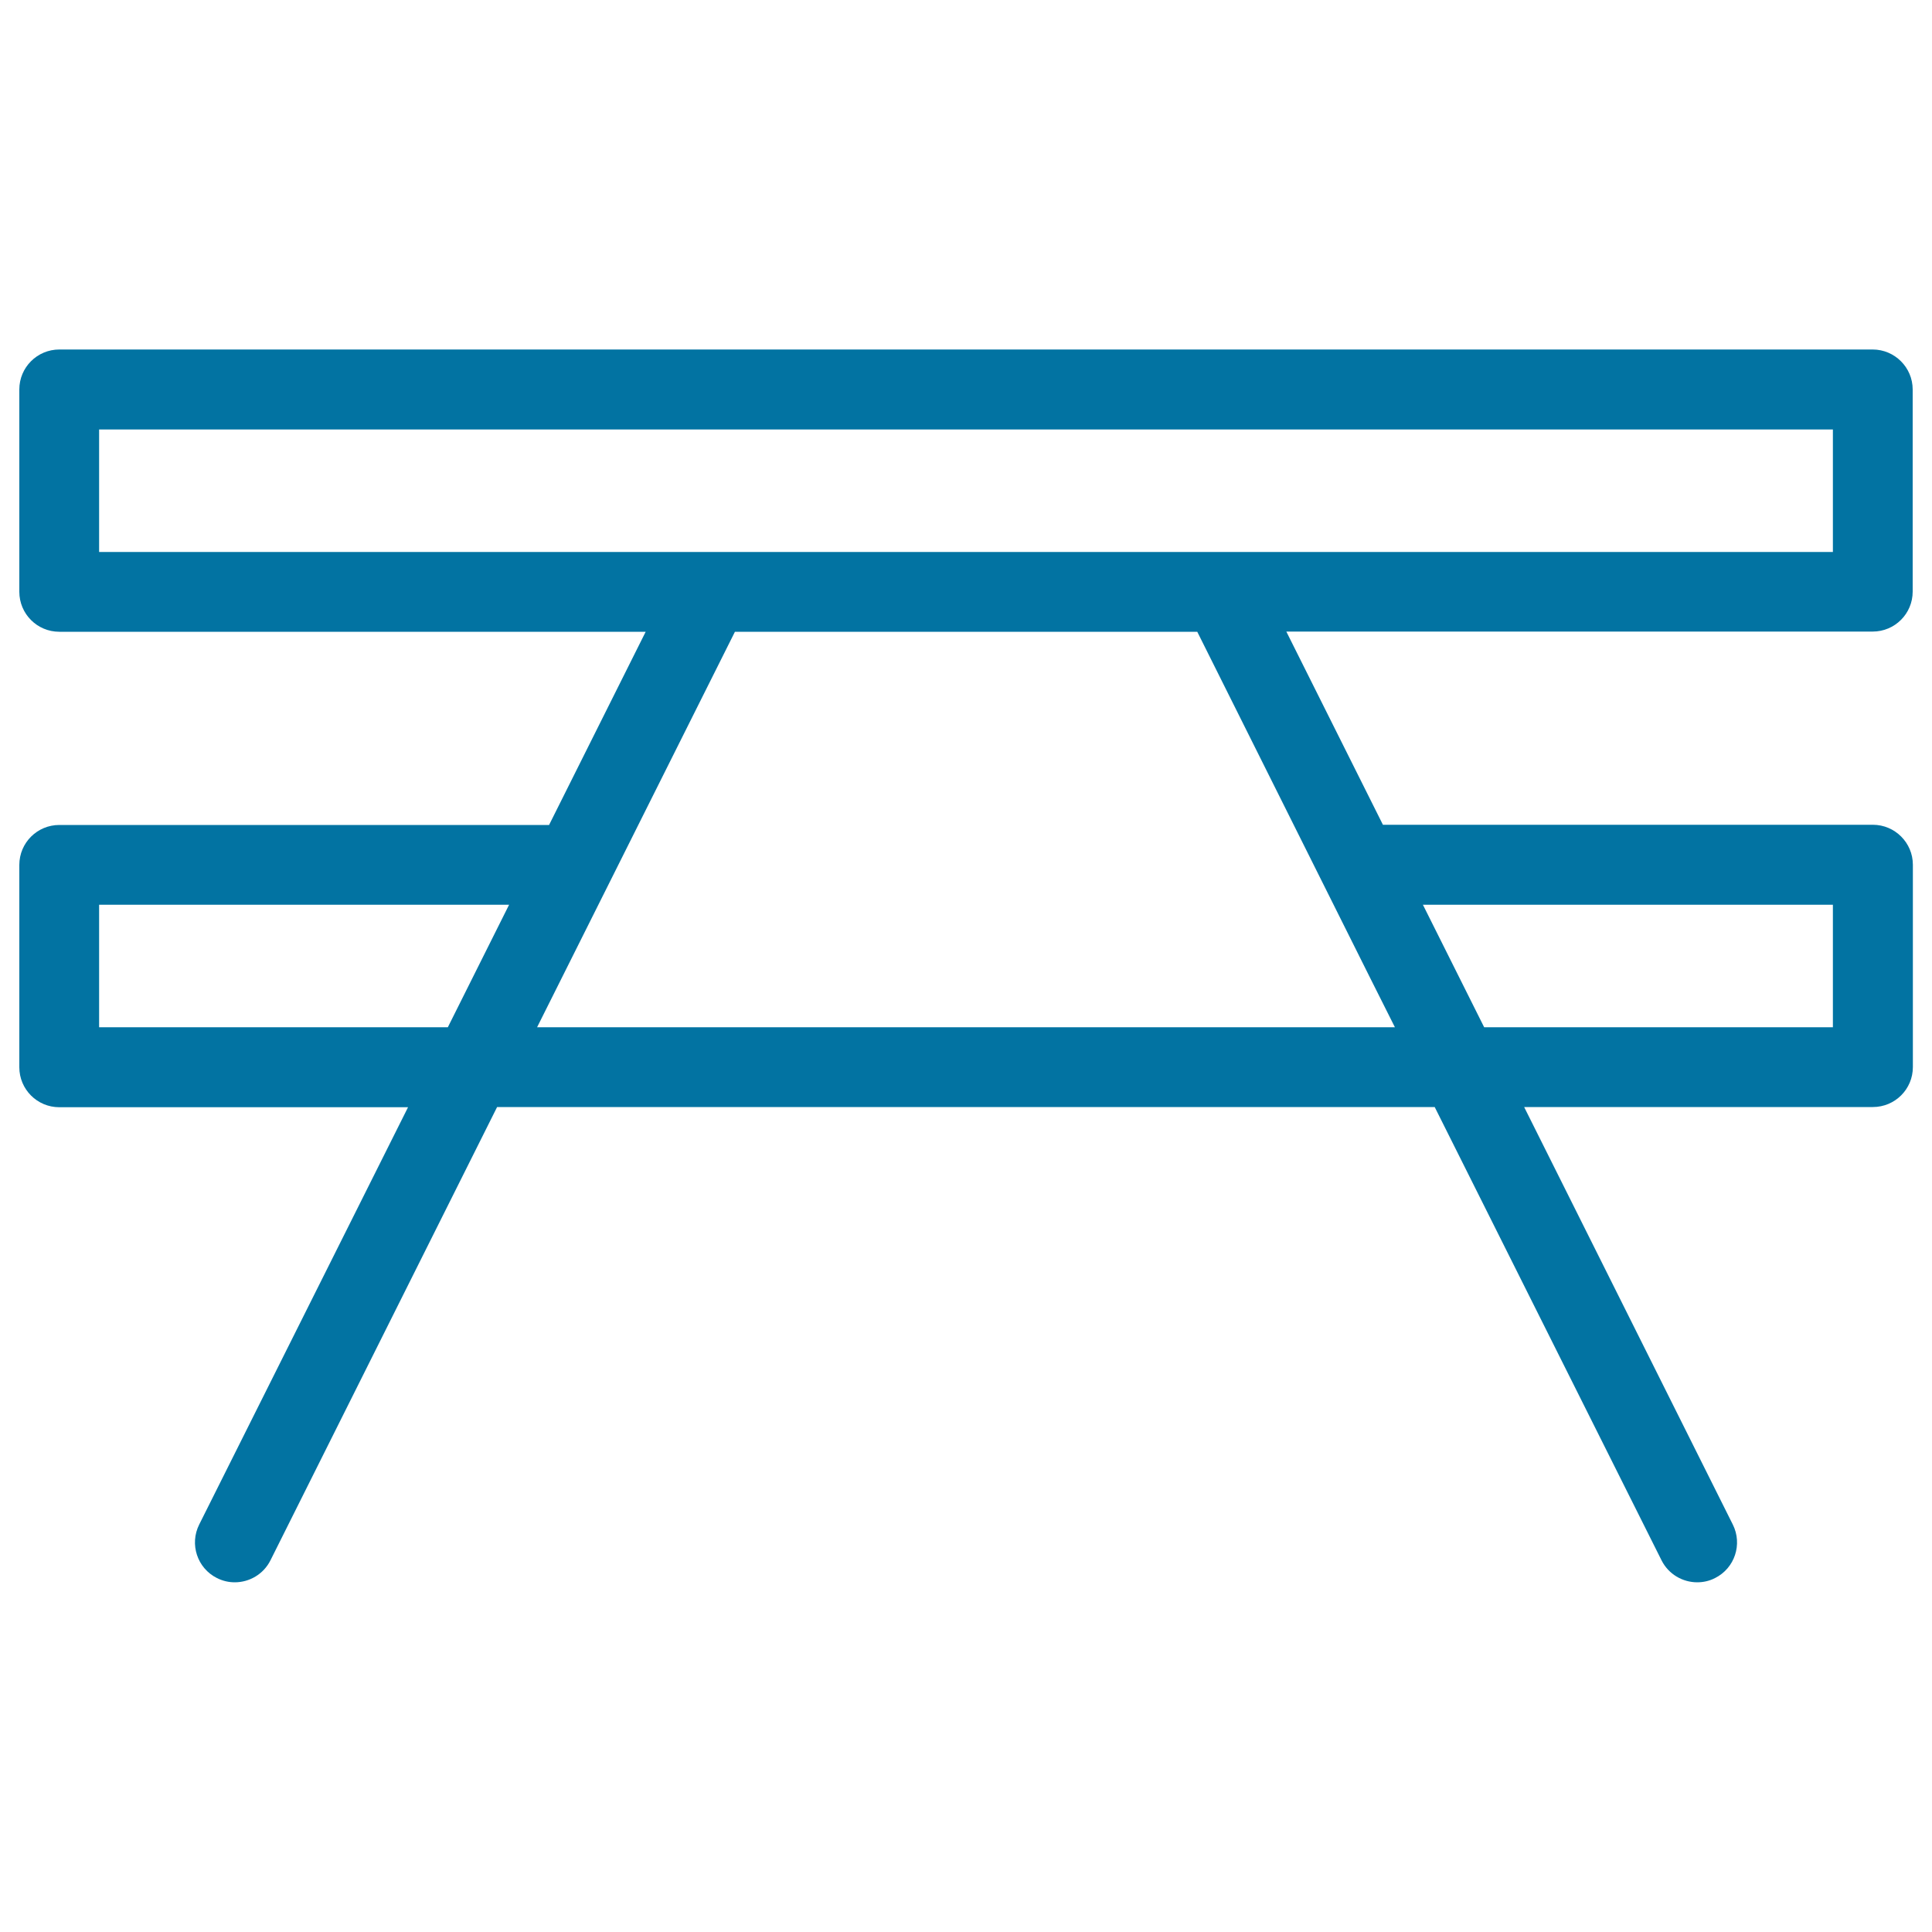
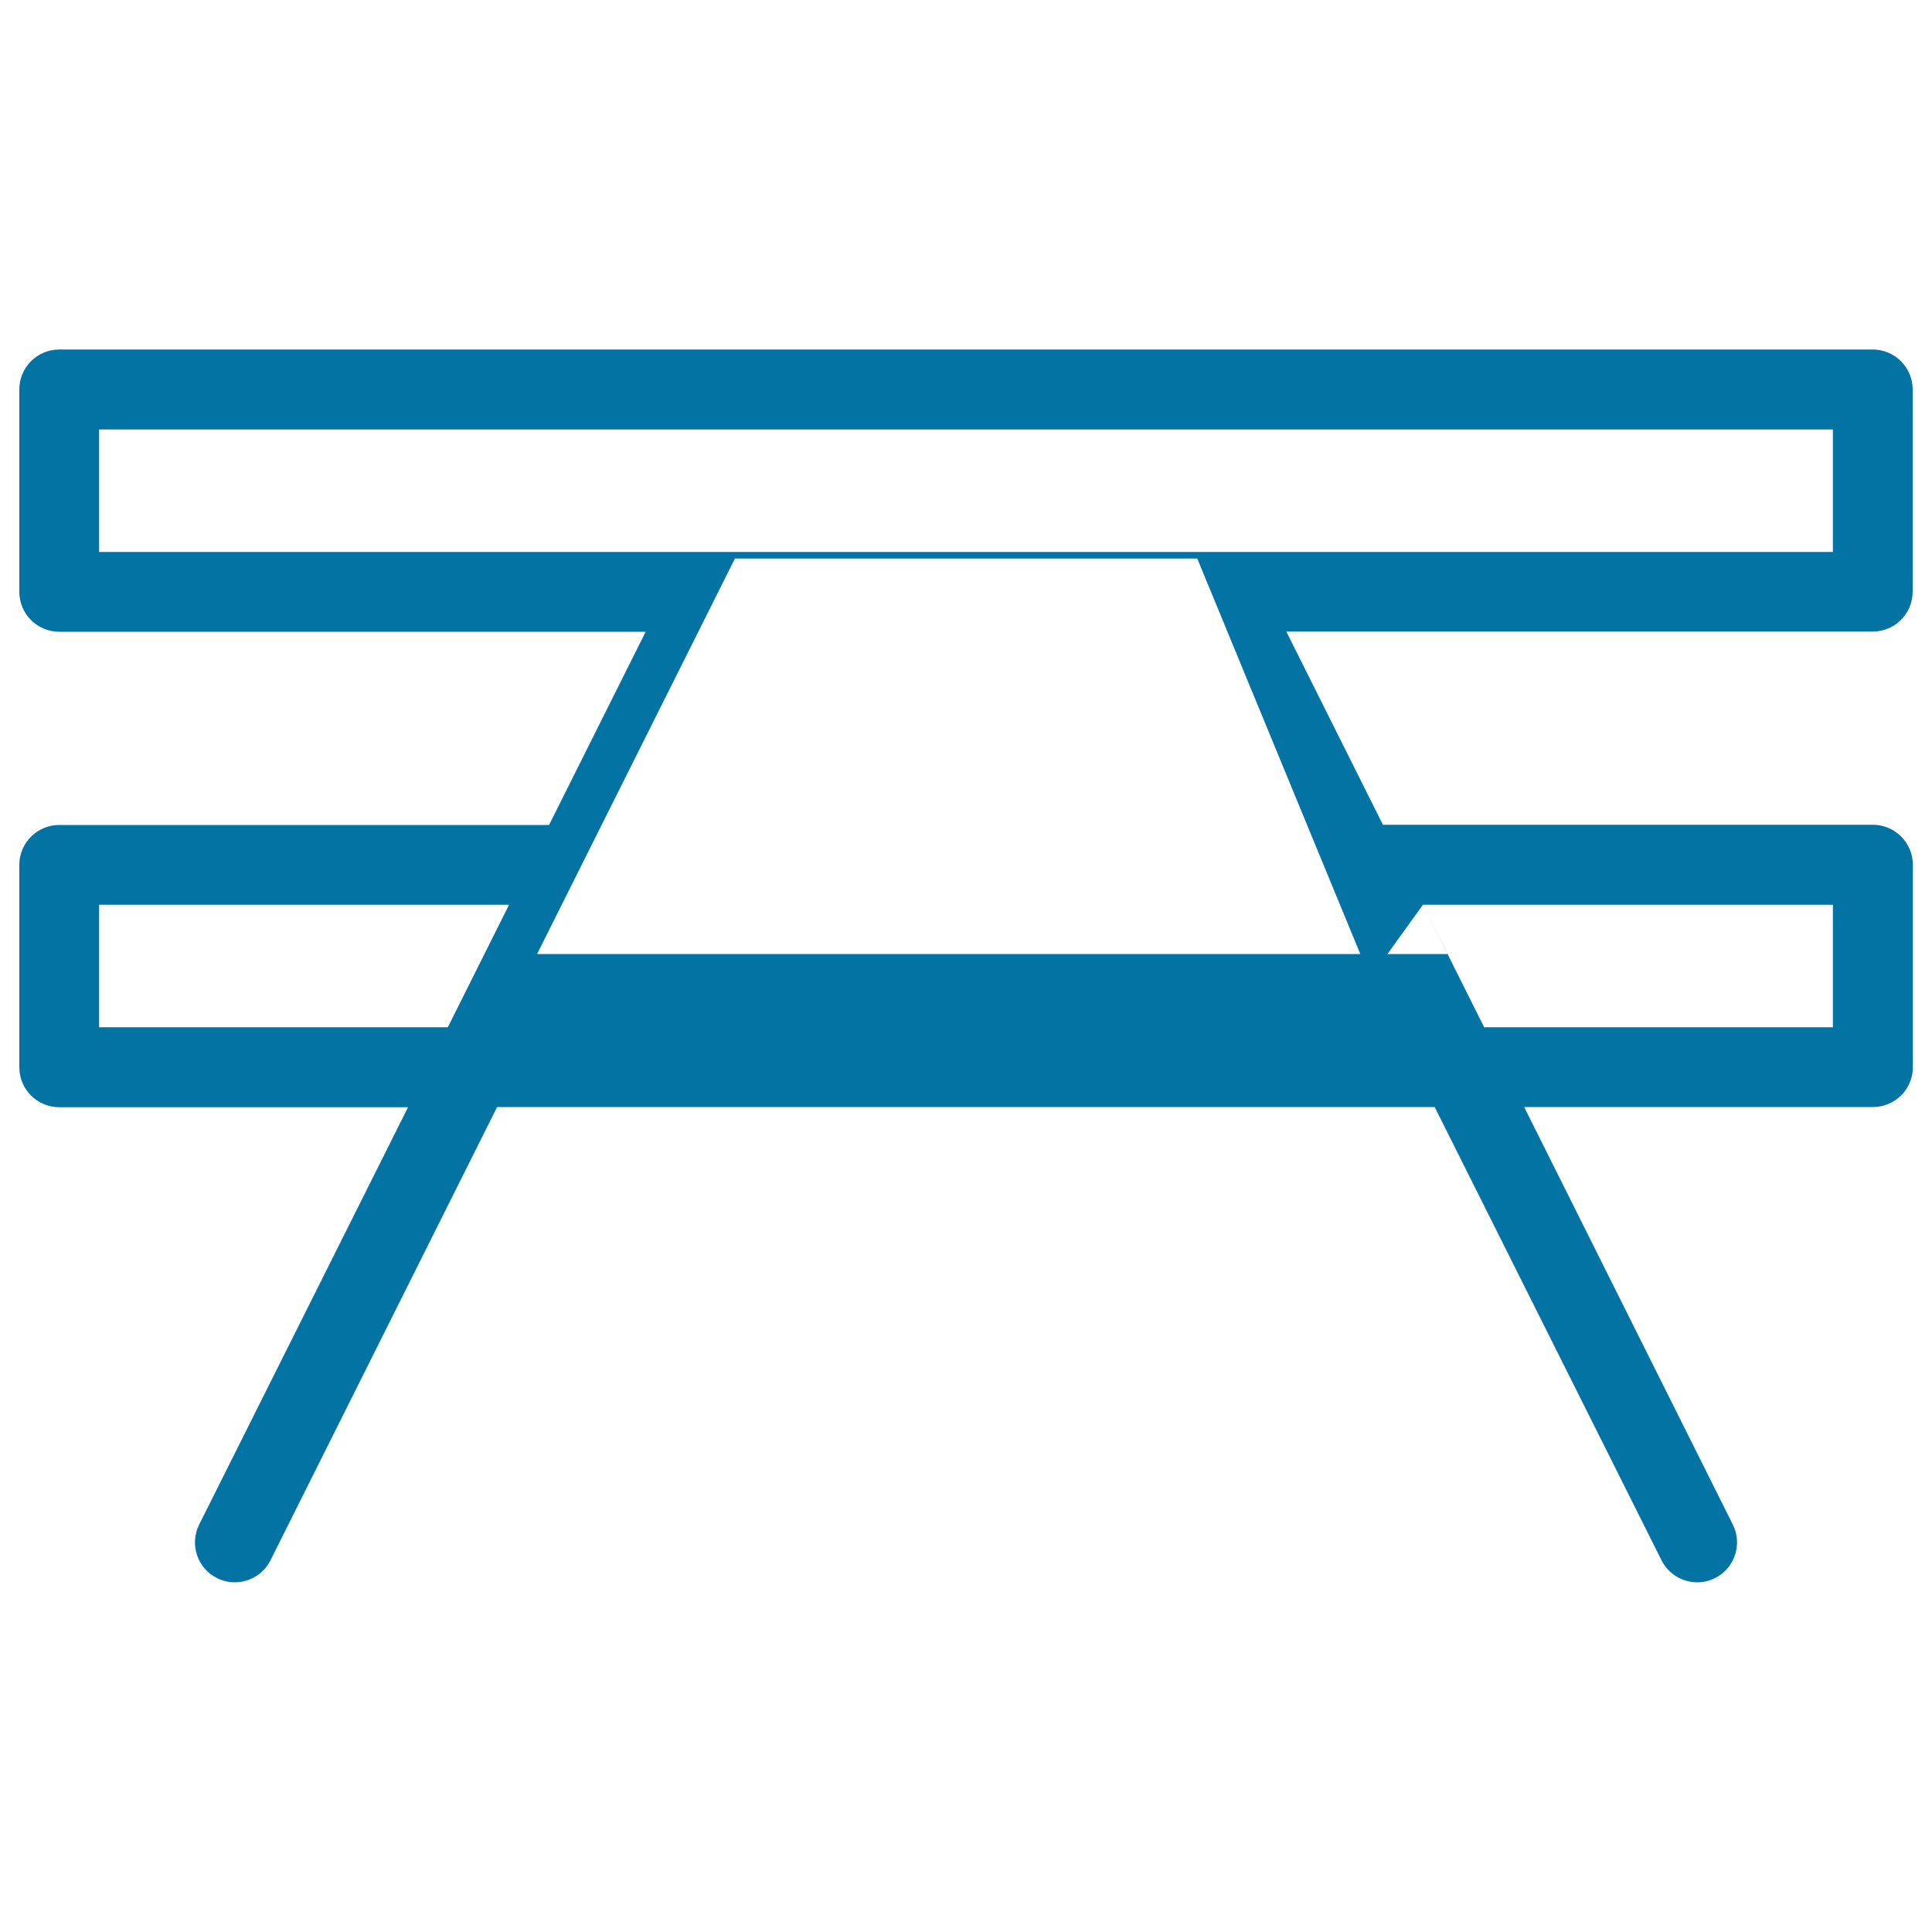
<svg xmlns="http://www.w3.org/2000/svg" viewBox="0 0 1000 1000" style="fill:#0273a2">
  <title>Table SVG icon</title>
-   <path d="M969.3,326.9c11.4,0,20.7-9.2,20.7-20.7V201.6c0-11.4-9.3-20.7-20.7-20.7H30.7c-11.4,0-20.7,9.2-20.7,20.7v104.7c0,11.4,9.2,20.7,20.7,20.7h303.5l-50,100H30.7c-11.4,0-20.7,9.2-20.7,20.7v104.7c0,11.4,9.2,20.7,20.7,20.7h180.5L103.1,789.1c-5.1,10.2-1,22.6,9.2,27.7c3,1.5,6.1,2.2,9.2,2.2c7.6,0,14.9-4.2,18.5-11.4L257.3,573h485.3L860,807.6c3.6,7.2,10.9,11.4,18.5,11.4c3.1,0,6.3-0.7,9.2-2.2c10.2-5.1,14.3-17.5,9.2-27.7L788.9,573h180.5c11.4,0,20.7-9.2,20.7-20.7V447.6c0-11.4-9.3-20.7-20.7-20.7H715.8l-50-100H969.3L969.3,326.9z M51.3,222.3h897.4v63.4H51.3V222.3z M51.3,468.3h212.2l-31.7,63.4H51.3V468.3z M736.5,468.3h212.2v63.4H768.2L757,509.3L736.5,468.3z M709.2,506.2l12.8,25.5H278l102.4-204.7h239.3L709.2,506.2z" />
+   <path d="M969.3,326.9c11.4,0,20.7-9.2,20.7-20.7V201.6c0-11.4-9.3-20.7-20.7-20.7H30.7c-11.4,0-20.7,9.2-20.7,20.7v104.7c0,11.4,9.2,20.7,20.7,20.7h303.5l-50,100H30.7c-11.4,0-20.7,9.2-20.7,20.7v104.7c0,11.4,9.2,20.7,20.7,20.7h180.5L103.1,789.1c-5.1,10.2-1,22.6,9.2,27.7c3,1.5,6.1,2.2,9.2,2.2c7.6,0,14.9-4.2,18.5-11.4L257.3,573h485.3L860,807.6c3.6,7.2,10.9,11.4,18.5,11.4c3.1,0,6.3-0.7,9.2-2.2c10.2-5.1,14.3-17.5,9.2-27.7L788.9,573h180.5c11.4,0,20.7-9.2,20.7-20.7V447.6c0-11.4-9.3-20.7-20.7-20.7H715.8l-50-100H969.3L969.3,326.9z M51.3,222.3h897.4v63.4H51.3V222.3z M51.3,468.3h212.2l-31.7,63.4H51.3V468.3z M736.5,468.3h212.2v63.4H768.2L757,509.3L736.5,468.3z l12.8,25.5H278l102.4-204.7h239.3L709.2,506.2z" />
</svg>